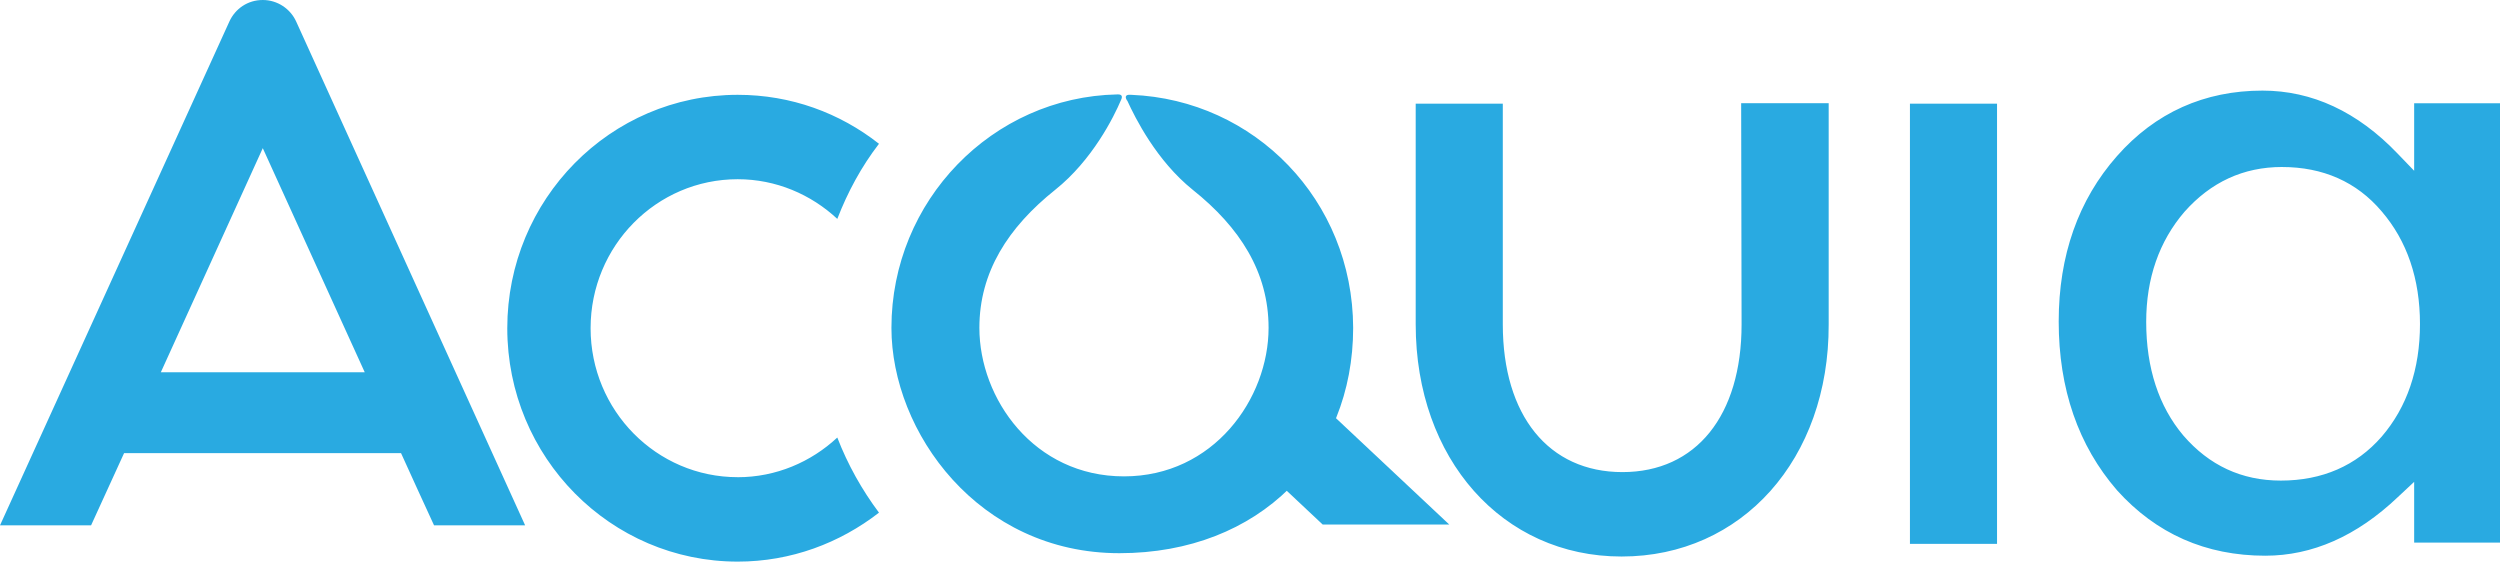
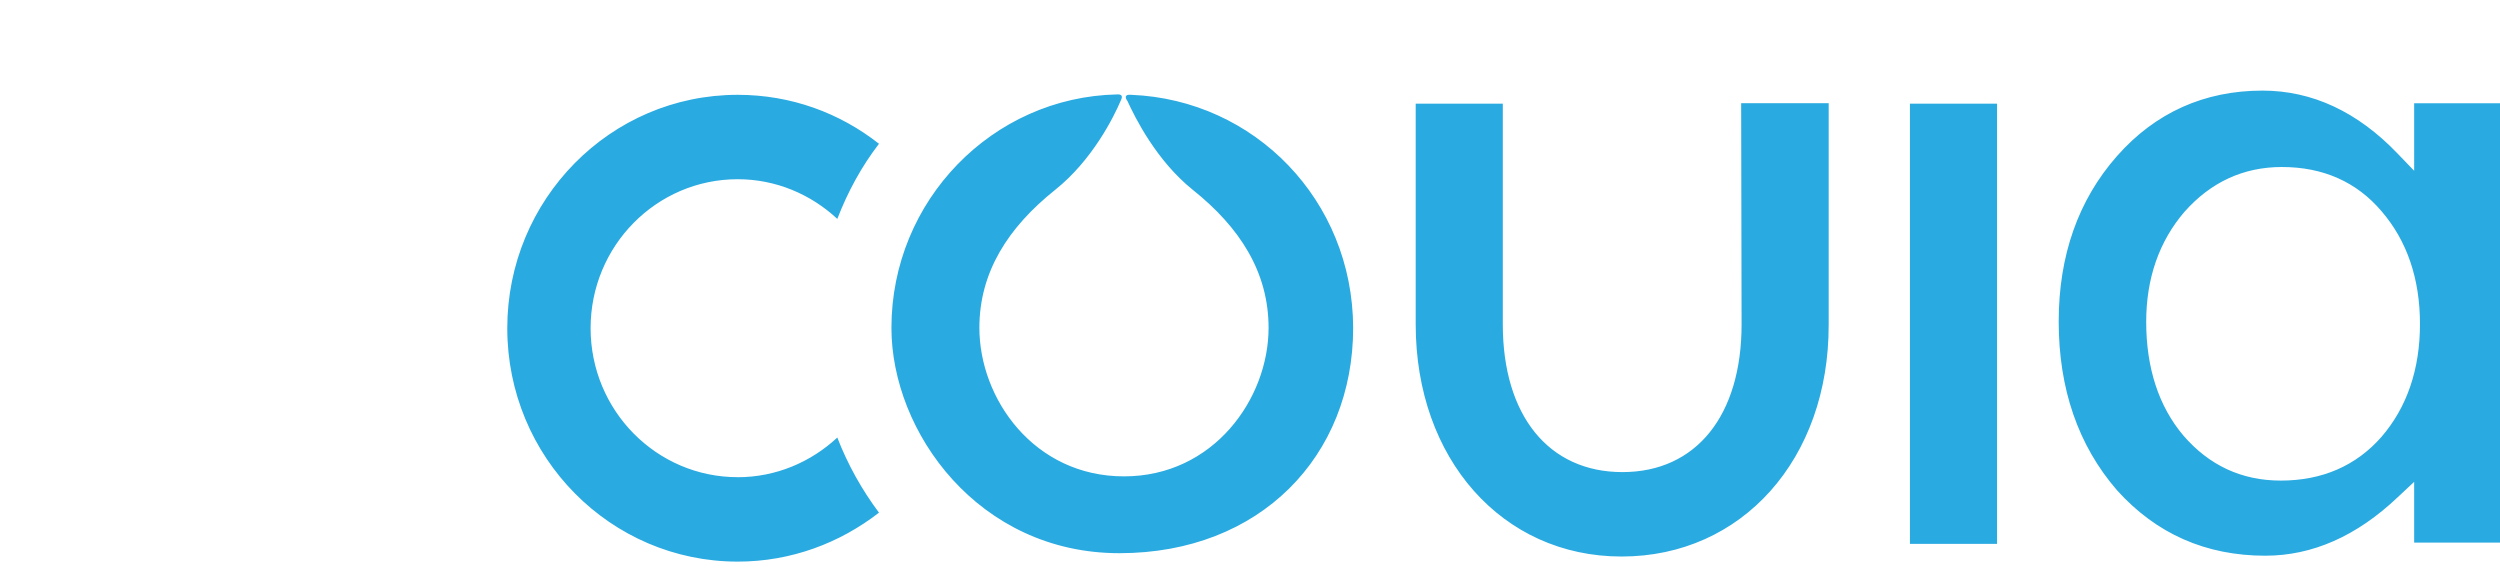
<svg xmlns="http://www.w3.org/2000/svg" height="29" viewBox="0 0 125 29" width="125">
  <g fill="#29aae1">
    <path d="m81.078 27.826c-5.959 0-10.293-4.875-10.293-11.607v-11.037h4.355v11.037c0 4.558 2.292 7.386 5.98 7.386s5.959-2.828 5.959-7.386l-.021-11.058h4.376v11.058c.021 6.732-4.334 11.607-10.356 11.607m14.419-22.643h4.355v22.01h-4.355zm-58.612 18.676c-4.063 0-7.355-3.334-7.355-7.449 0-4.115 3.292-7.449 7.355-7.449 1.917 0 3.667.76 4.98 1.984.521-1.351 1.208-2.617 2.084-3.756-1.959-1.541-4.396-2.448-7.063-2.448-6.376 0-11.522 5.233-11.522 11.67 0 6.457 5.167 11.67 11.522 11.67 2.667 0 5.105-.929 7.063-2.448-.854-1.14-1.563-2.406-2.084-3.756-1.313 1.224-3.063 1.984-4.98 1.984m77.218-15.511c-1.938 0-3.563.76-4.876 2.237-1.271 1.477-1.917 3.334-1.917 5.508 0 2.3.625 4.221 1.854 5.677 1.292 1.498 2.917 2.258 4.876 2.258 2.063 0 3.771-.739 5.042-2.195 1.271-1.477 1.917-3.376 1.917-5.634s-.646-4.157-1.917-5.634c-1.25-1.477-2.938-2.216-4.98-2.216zm-.833 19.436c-2.98 0-5.459-1.097-7.418-3.271-1.938-2.237-2.917-5.065-2.917-8.441 0-3.292.979-6.078 2.917-8.272 1.917-2.174 4.376-3.271 7.272-3.271 2.479 0 4.751 1.055 6.751 3.144l.833.865v-3.376h4.292v21.968h-4.292v-3.039l-.813.76c-2.063 1.963-4.292 2.933-6.626 2.933zm-56.695-23.044c-.021 0-.042 0-.063 0-.208-.021-.271.084-.188.232 0 .021.021.042.042.063.396.865 1.459 2.997 3.271 4.453 2.354 1.878 3.792 4.115 3.792 6.901 0 3.545-2.75 7.428-7.23 7.428-4.501 0-7.23-3.883-7.23-7.428 0-2.786 1.438-5.022 3.792-6.901 1.854-1.477 2.938-3.651 3.292-4.495.083-.169.042-.274-.146-.274h-.042c-6.251.127-11.293 5.318-11.293 11.67 0 5.212 4.355 11.269 11.397 11.269s11.689-4.854 11.689-11.269c-.021-6.394-4.938-11.396-11.085-11.649" />
-     <path d="m64.881 19.11-2.987 3.133 4.24 3.984h6.329zm-56.839-.498 5.097-11.204 5.097 11.204zm13.661 7.656h4.554l-11.447-25.189c-.292-.643-.94-1.079-1.671-1.079-.752 0-1.379.436-1.671 1.079l-11.468 25.189h4.554l1.65-3.61h13.849c0 .021 1.65 3.61 1.65 3.61z" />
  </g>
</svg>